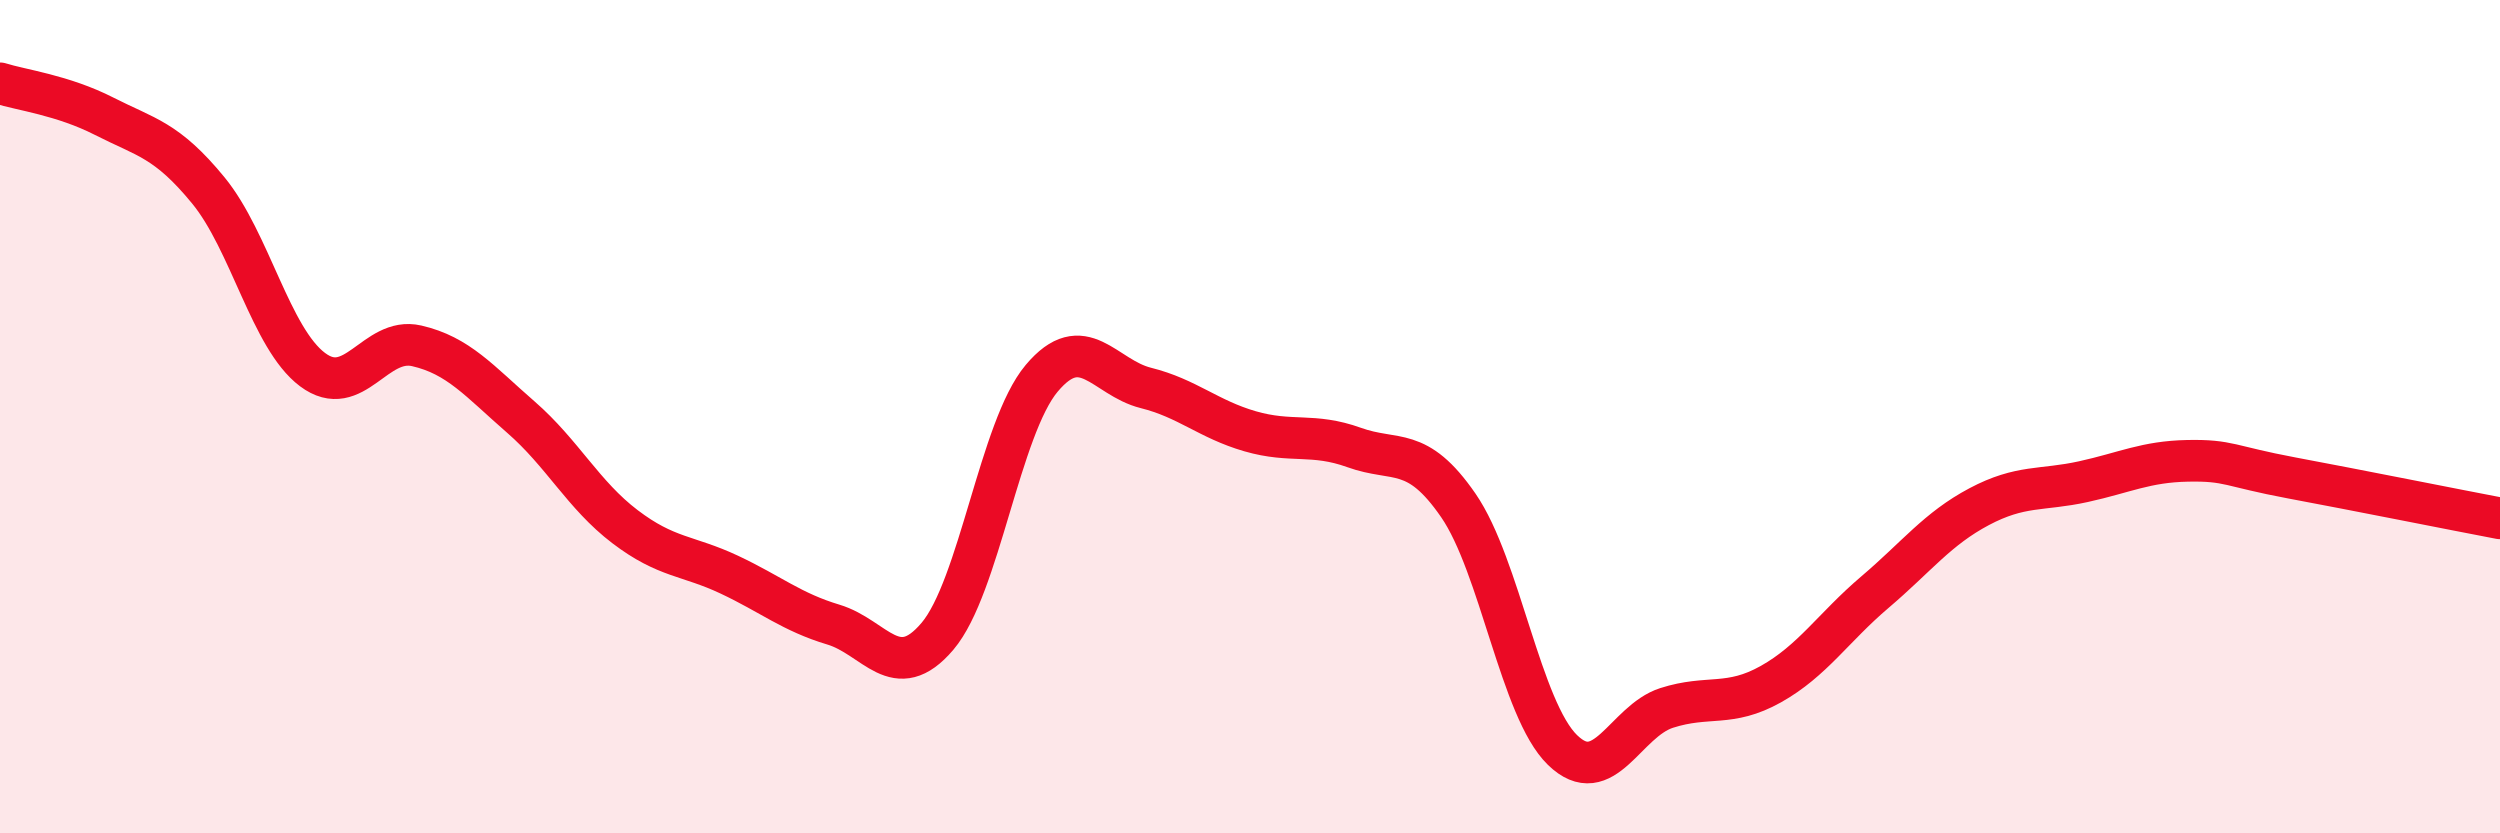
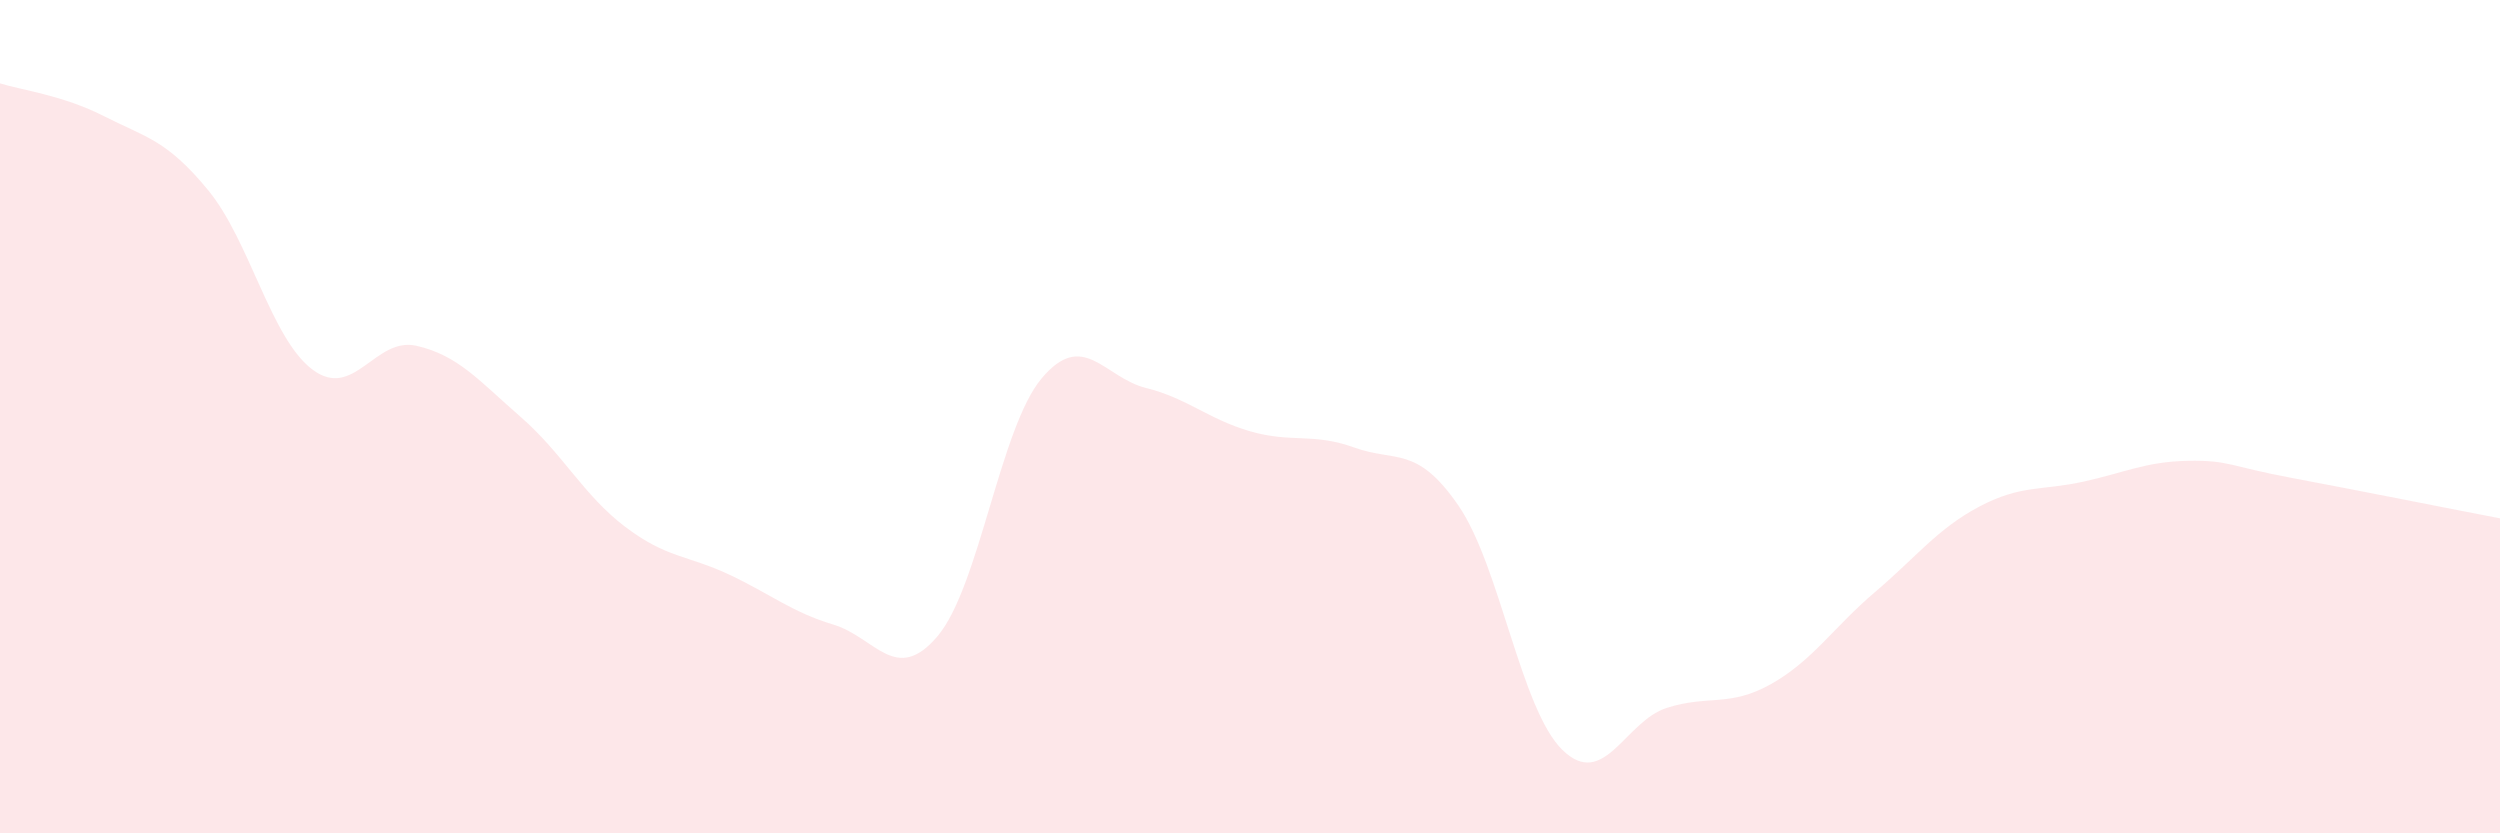
<svg xmlns="http://www.w3.org/2000/svg" width="60" height="20" viewBox="0 0 60 20">
  <path d="M 0,2 C 0.5,2.16 1.5,2.28 2.5,2.79 C 3.5,3.3 4,3.35 5,4.57 C 6,5.79 6.5,8.12 7.5,8.87 C 8.5,9.62 9,8.07 10,8.3 C 11,8.53 11.5,9.14 12.5,10.01 C 13.5,10.88 14,11.88 15,12.64 C 16,13.4 16.5,13.32 17.5,13.79 C 18.5,14.26 19,14.69 20,14.99 C 21,15.29 21.5,16.45 22.5,15.27 C 23.5,14.09 24,10.27 25,9.08 C 26,7.89 26.5,9.06 27.5,9.31 C 28.5,9.56 29,10.06 30,10.35 C 31,10.64 31.5,10.38 32.5,10.74 C 33.5,11.1 34,10.68 35,12.13 C 36,13.58 36.5,17.03 37.5,18 C 38.5,18.97 39,17.31 40,16.99 C 41,16.67 41.5,16.98 42.5,16.42 C 43.5,15.86 44,15.06 45,14.21 C 46,13.36 46.5,12.69 47.5,12.16 C 48.5,11.63 49,11.78 50,11.56 C 51,11.34 51.5,11.08 52.5,11.06 C 53.5,11.04 53.5,11.19 55,11.47 C 56.5,11.75 59,12.25 60,12.44L60 20L0 20Z" fill="#EB0A25" opacity="0.1" stroke-linecap="round" stroke-linejoin="round" />
-   <path d="M 0,2 C 0.5,2.16 1.5,2.28 2.5,2.79 C 3.5,3.3 4,3.35 5,4.57 C 6,5.79 6.5,8.12 7.5,8.87 C 8.5,9.62 9,8.07 10,8.3 C 11,8.53 11.5,9.14 12.5,10.01 C 13.5,10.88 14,11.88 15,12.64 C 16,13.4 16.5,13.32 17.5,13.79 C 18.5,14.26 19,14.69 20,14.99 C 21,15.29 21.5,16.45 22.5,15.27 C 23.5,14.09 24,10.27 25,9.08 C 26,7.89 26.5,9.06 27.5,9.31 C 28.5,9.56 29,10.06 30,10.35 C 31,10.64 31.5,10.38 32.5,10.74 C 33.5,11.1 34,10.68 35,12.13 C 36,13.58 36.5,17.03 37.5,18 C 38.5,18.97 39,17.31 40,16.99 C 41,16.67 41.5,16.98 42.5,16.42 C 43.5,15.86 44,15.06 45,14.21 C 46,13.36 46.5,12.69 47.5,12.16 C 48.5,11.63 49,11.78 50,11.56 C 51,11.34 51.5,11.08 52.5,11.06 C 53.5,11.04 53.5,11.19 55,11.47 C 56.5,11.75 59,12.25 60,12.44" stroke="#EB0A25" stroke-width="1" fill="none" stroke-linecap="round" stroke-linejoin="round" />
</svg>